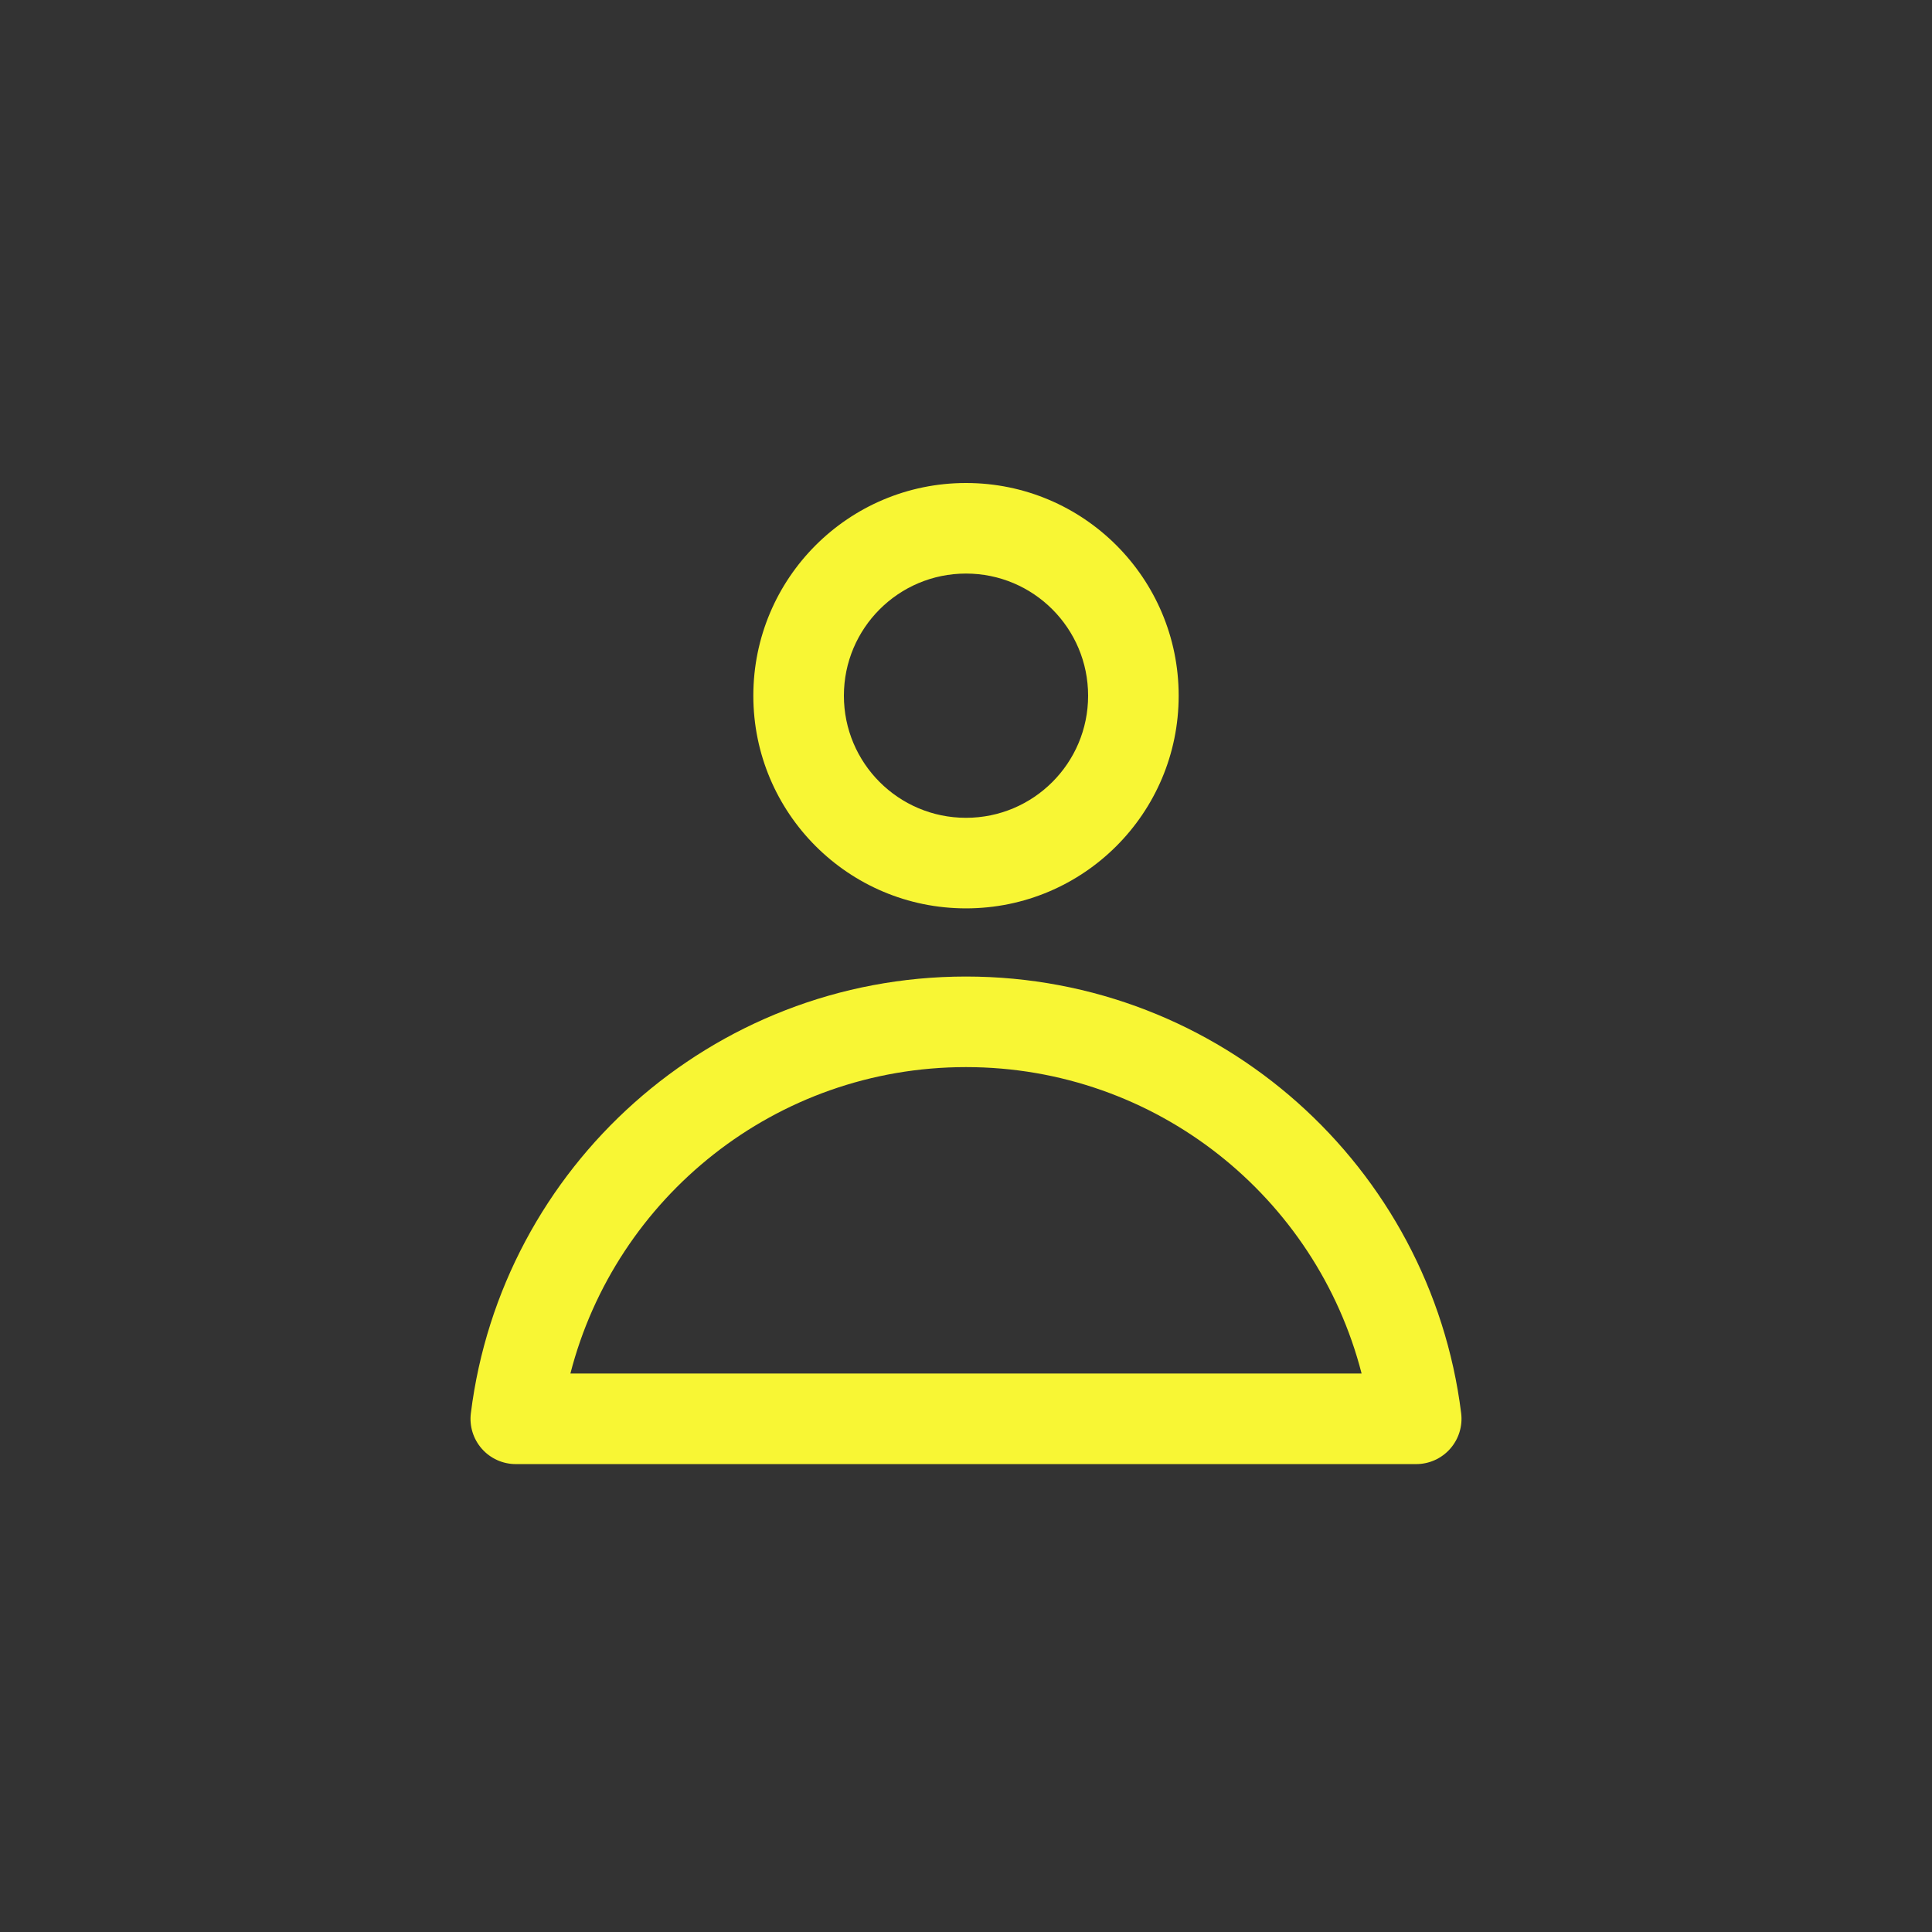
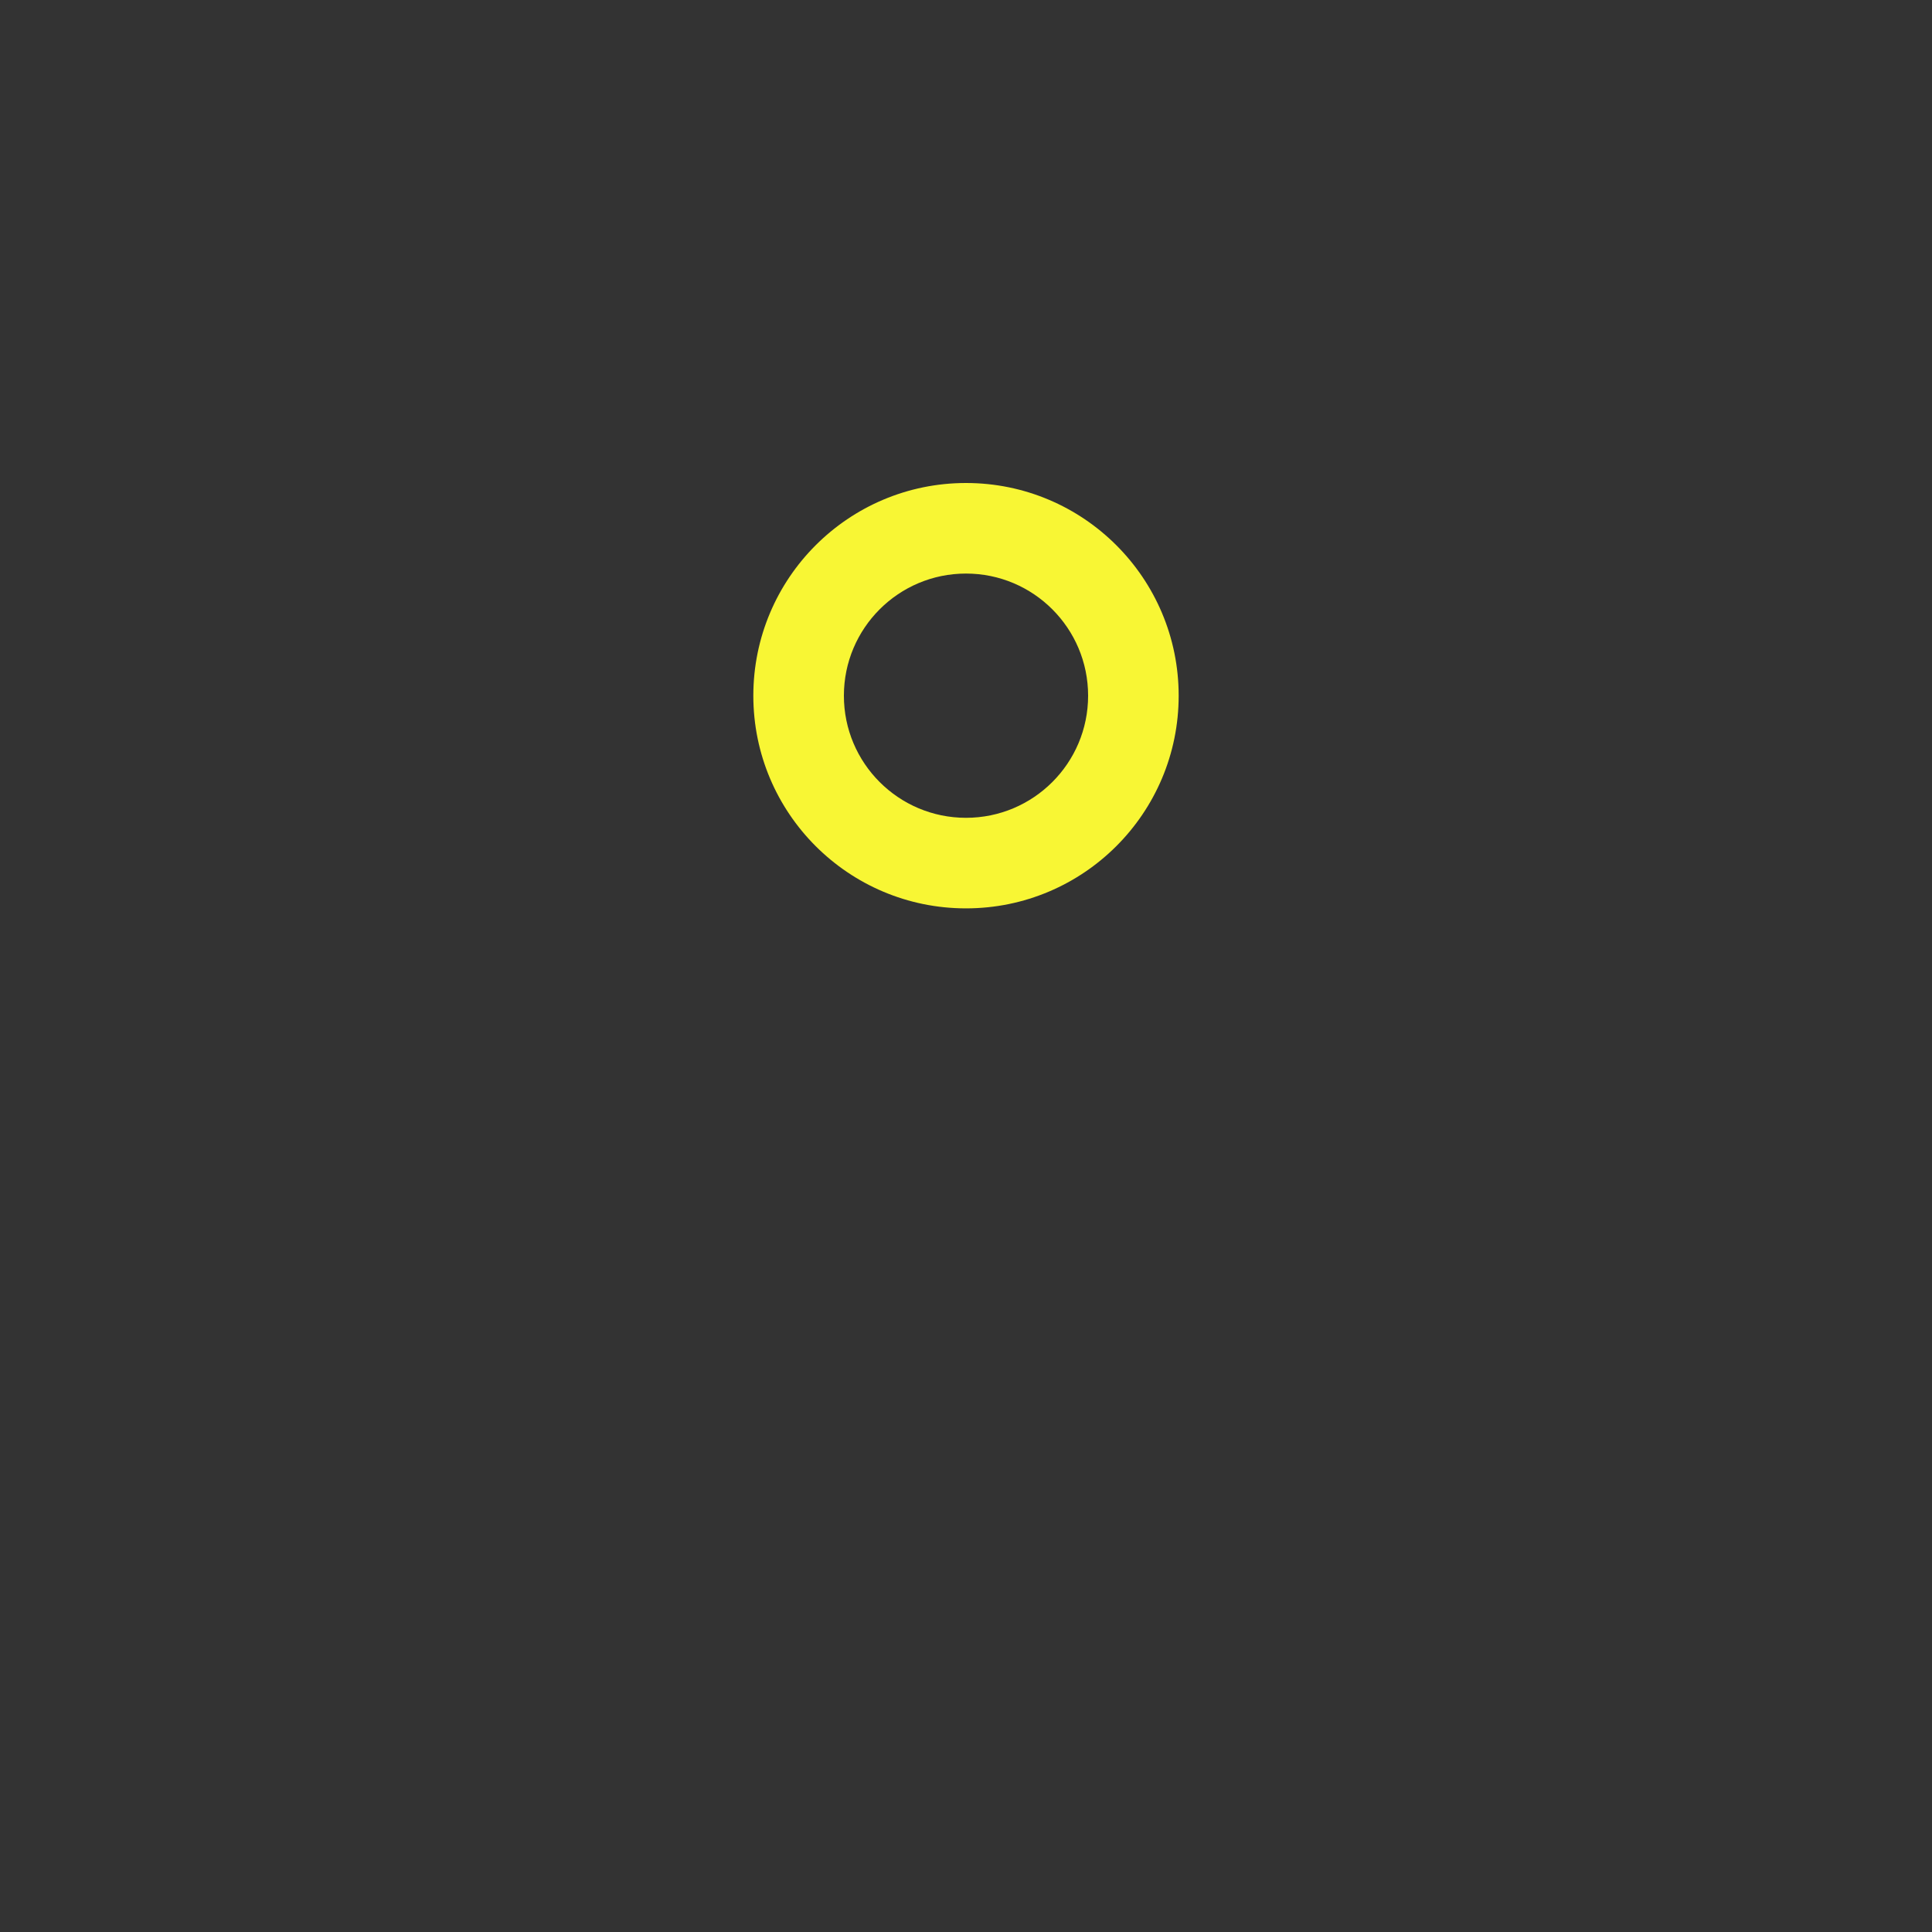
<svg xmlns="http://www.w3.org/2000/svg" fill="none" height="64" viewBox="0 0 64 64" width="64">
  <rect x="0" y="0" width="64" height="64" fill="#333333" stroke="none" />
  <path clip-rule="evenodd" d="M39.045 23.046C39.045 26.937 35.891 30.091 32 30.091C28.109 30.091 24.955 26.937 24.955 23.046C24.955 19.154 28.109 16 32 16C35.891 16 39.045 19.154 39.045 23.046ZM36.045 23.046C36.045 25.28 34.234 27.091 32 27.091C29.766 27.091 27.955 25.28 27.955 23.046C27.955 20.811 29.766 19 32 19C34.234 19 36.045 20.811 36.045 23.046Z" fill="#f8f634" fill-rule="evenodd" opacity="1" original-fill="#000000" />
-   <path clip-rule="evenodd" d="M32 32.349C23.569 32.349 16.614 38.659 15.598 46.814C15.544 47.241 15.677 47.67 15.962 47.993C16.246 48.315 16.656 48.5 17.086 48.5H46.914C47.344 48.5 47.754 48.315 48.038 47.993C48.323 47.67 48.456 47.241 48.403 46.814C47.386 38.659 40.431 32.349 32 32.349ZM32 35.349C38.305 35.349 43.605 39.663 45.105 45.5H18.895C20.395 39.663 25.695 35.349 32 35.349Z" fill="#f8f634" fill-rule="evenodd" opacity="1" original-fill="#000000" />
</svg>